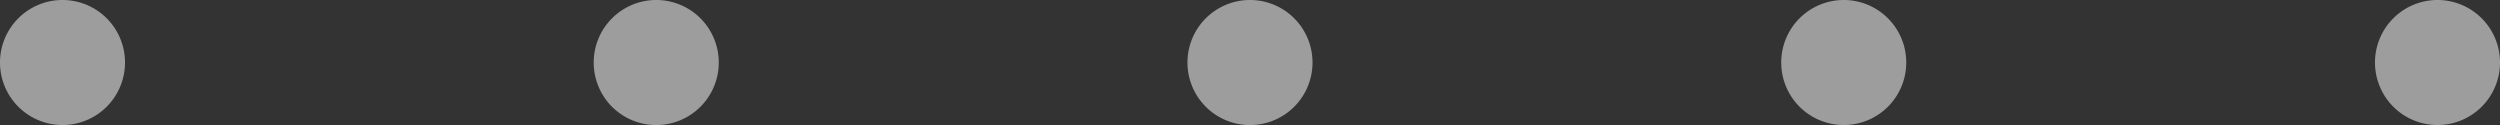
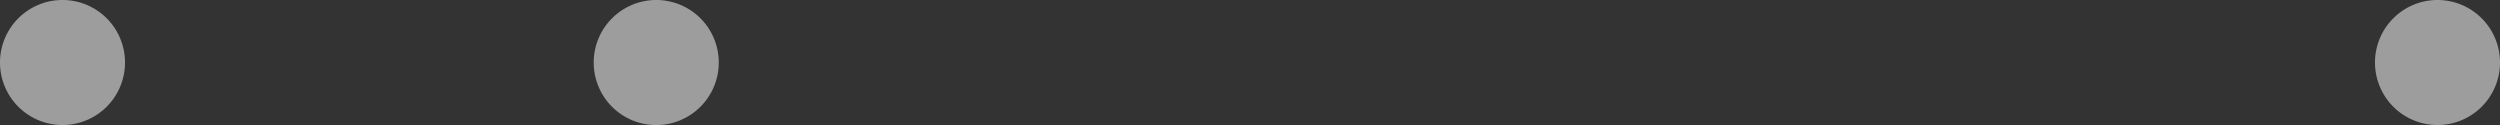
<svg xmlns="http://www.w3.org/2000/svg" width="133.667" height="6.684" viewBox="0 0 133.667 6.684">
  <rect x="0" y="0" width="133.667" height="6.684" fill="#333333" stroke="none" />
  <defs>
    <style>.a{opacity:0.52;}.b{fill:#fff;}</style>
  </defs>
  <g class="a" transform="translate(133.667 68.567) rotate(180)">
    <path class="b" d="M0,3.342A3.342,3.342,0,1,1,3.342,6.684,3.342,3.342,0,0,1,0,3.342" transform="translate(126.983 61.883)" />
    <path class="b" d="M0,3.342A3.343,3.343,0,1,1,3.342,6.684,3.342,3.342,0,0,1,0,3.342" transform="translate(95.237 61.883)" />
-     <path class="b" d="M0,3.342A3.343,3.343,0,1,1,3.343,6.684,3.343,3.343,0,0,1,0,3.342" transform="translate(63.491 61.883)" />
-     <path class="b" d="M0,3.342A3.342,3.342,0,1,1,3.342,6.684,3.342,3.342,0,0,1,0,3.342" transform="translate(31.746 61.883)" />
    <path class="b" d="M0,3.342A3.342,3.342,0,1,1,3.342,6.684,3.342,3.342,0,0,1,0,3.342" transform="translate(0 61.883)" />
  </g>
</svg>